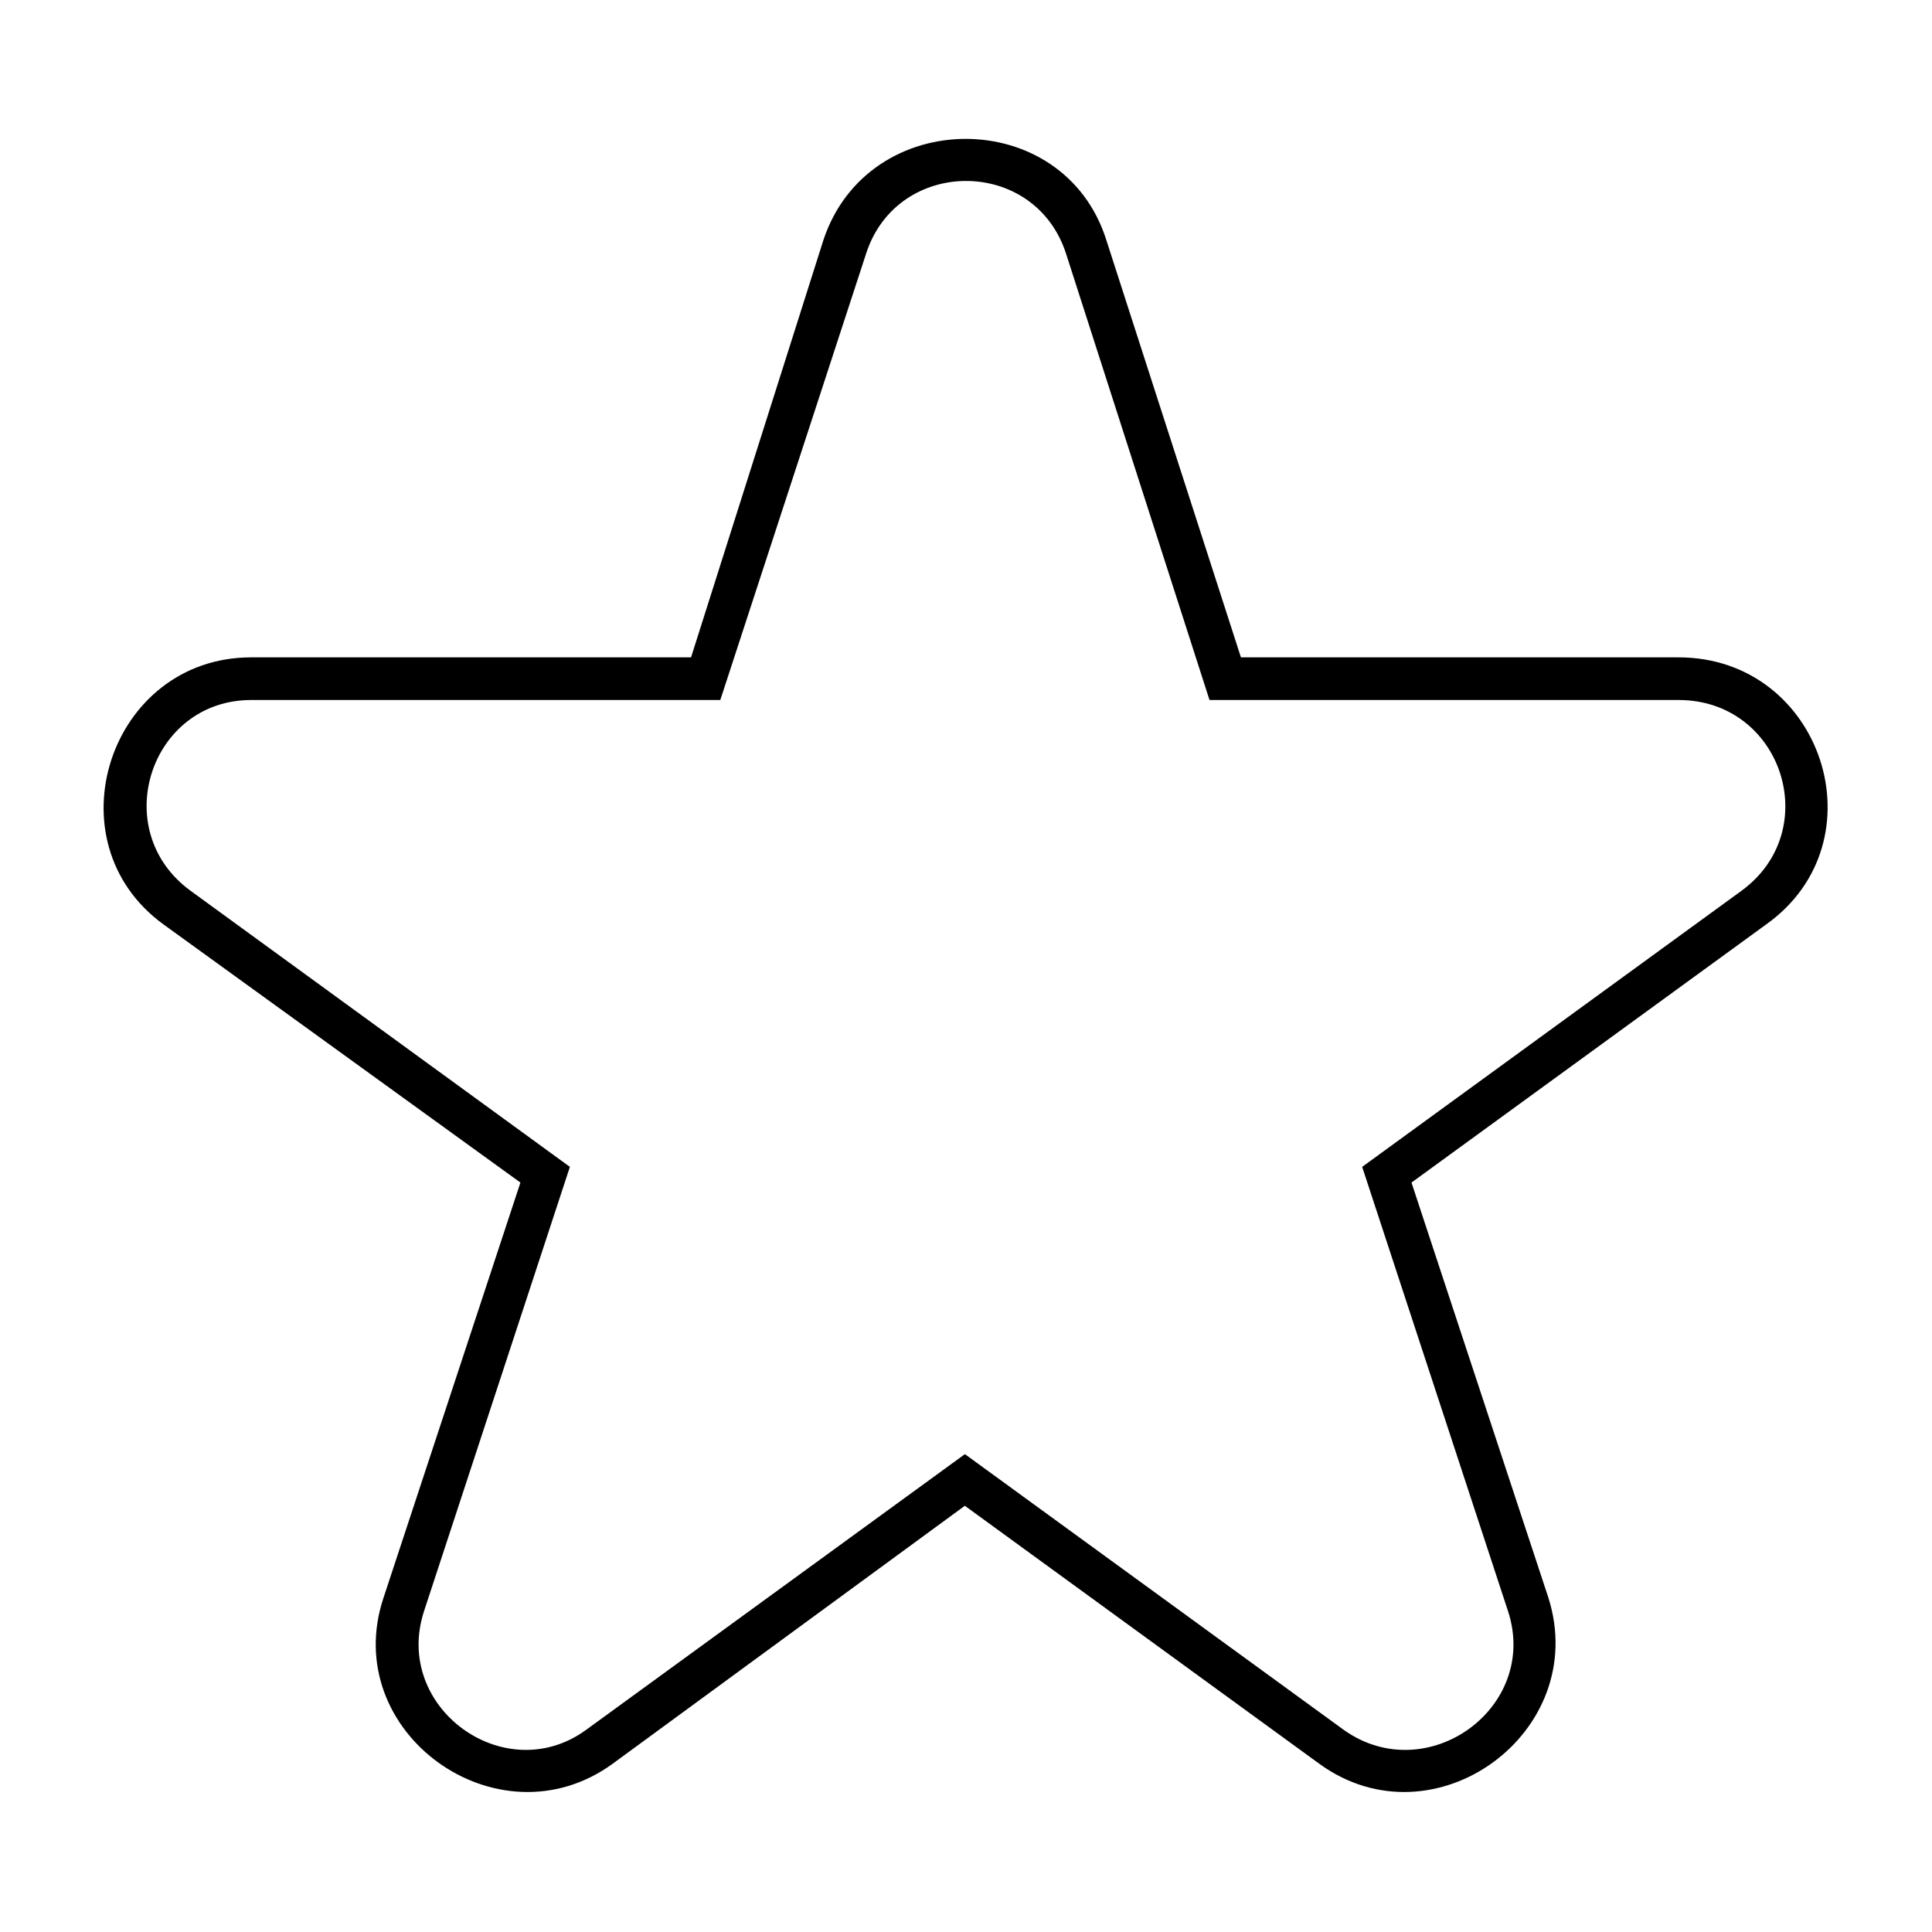
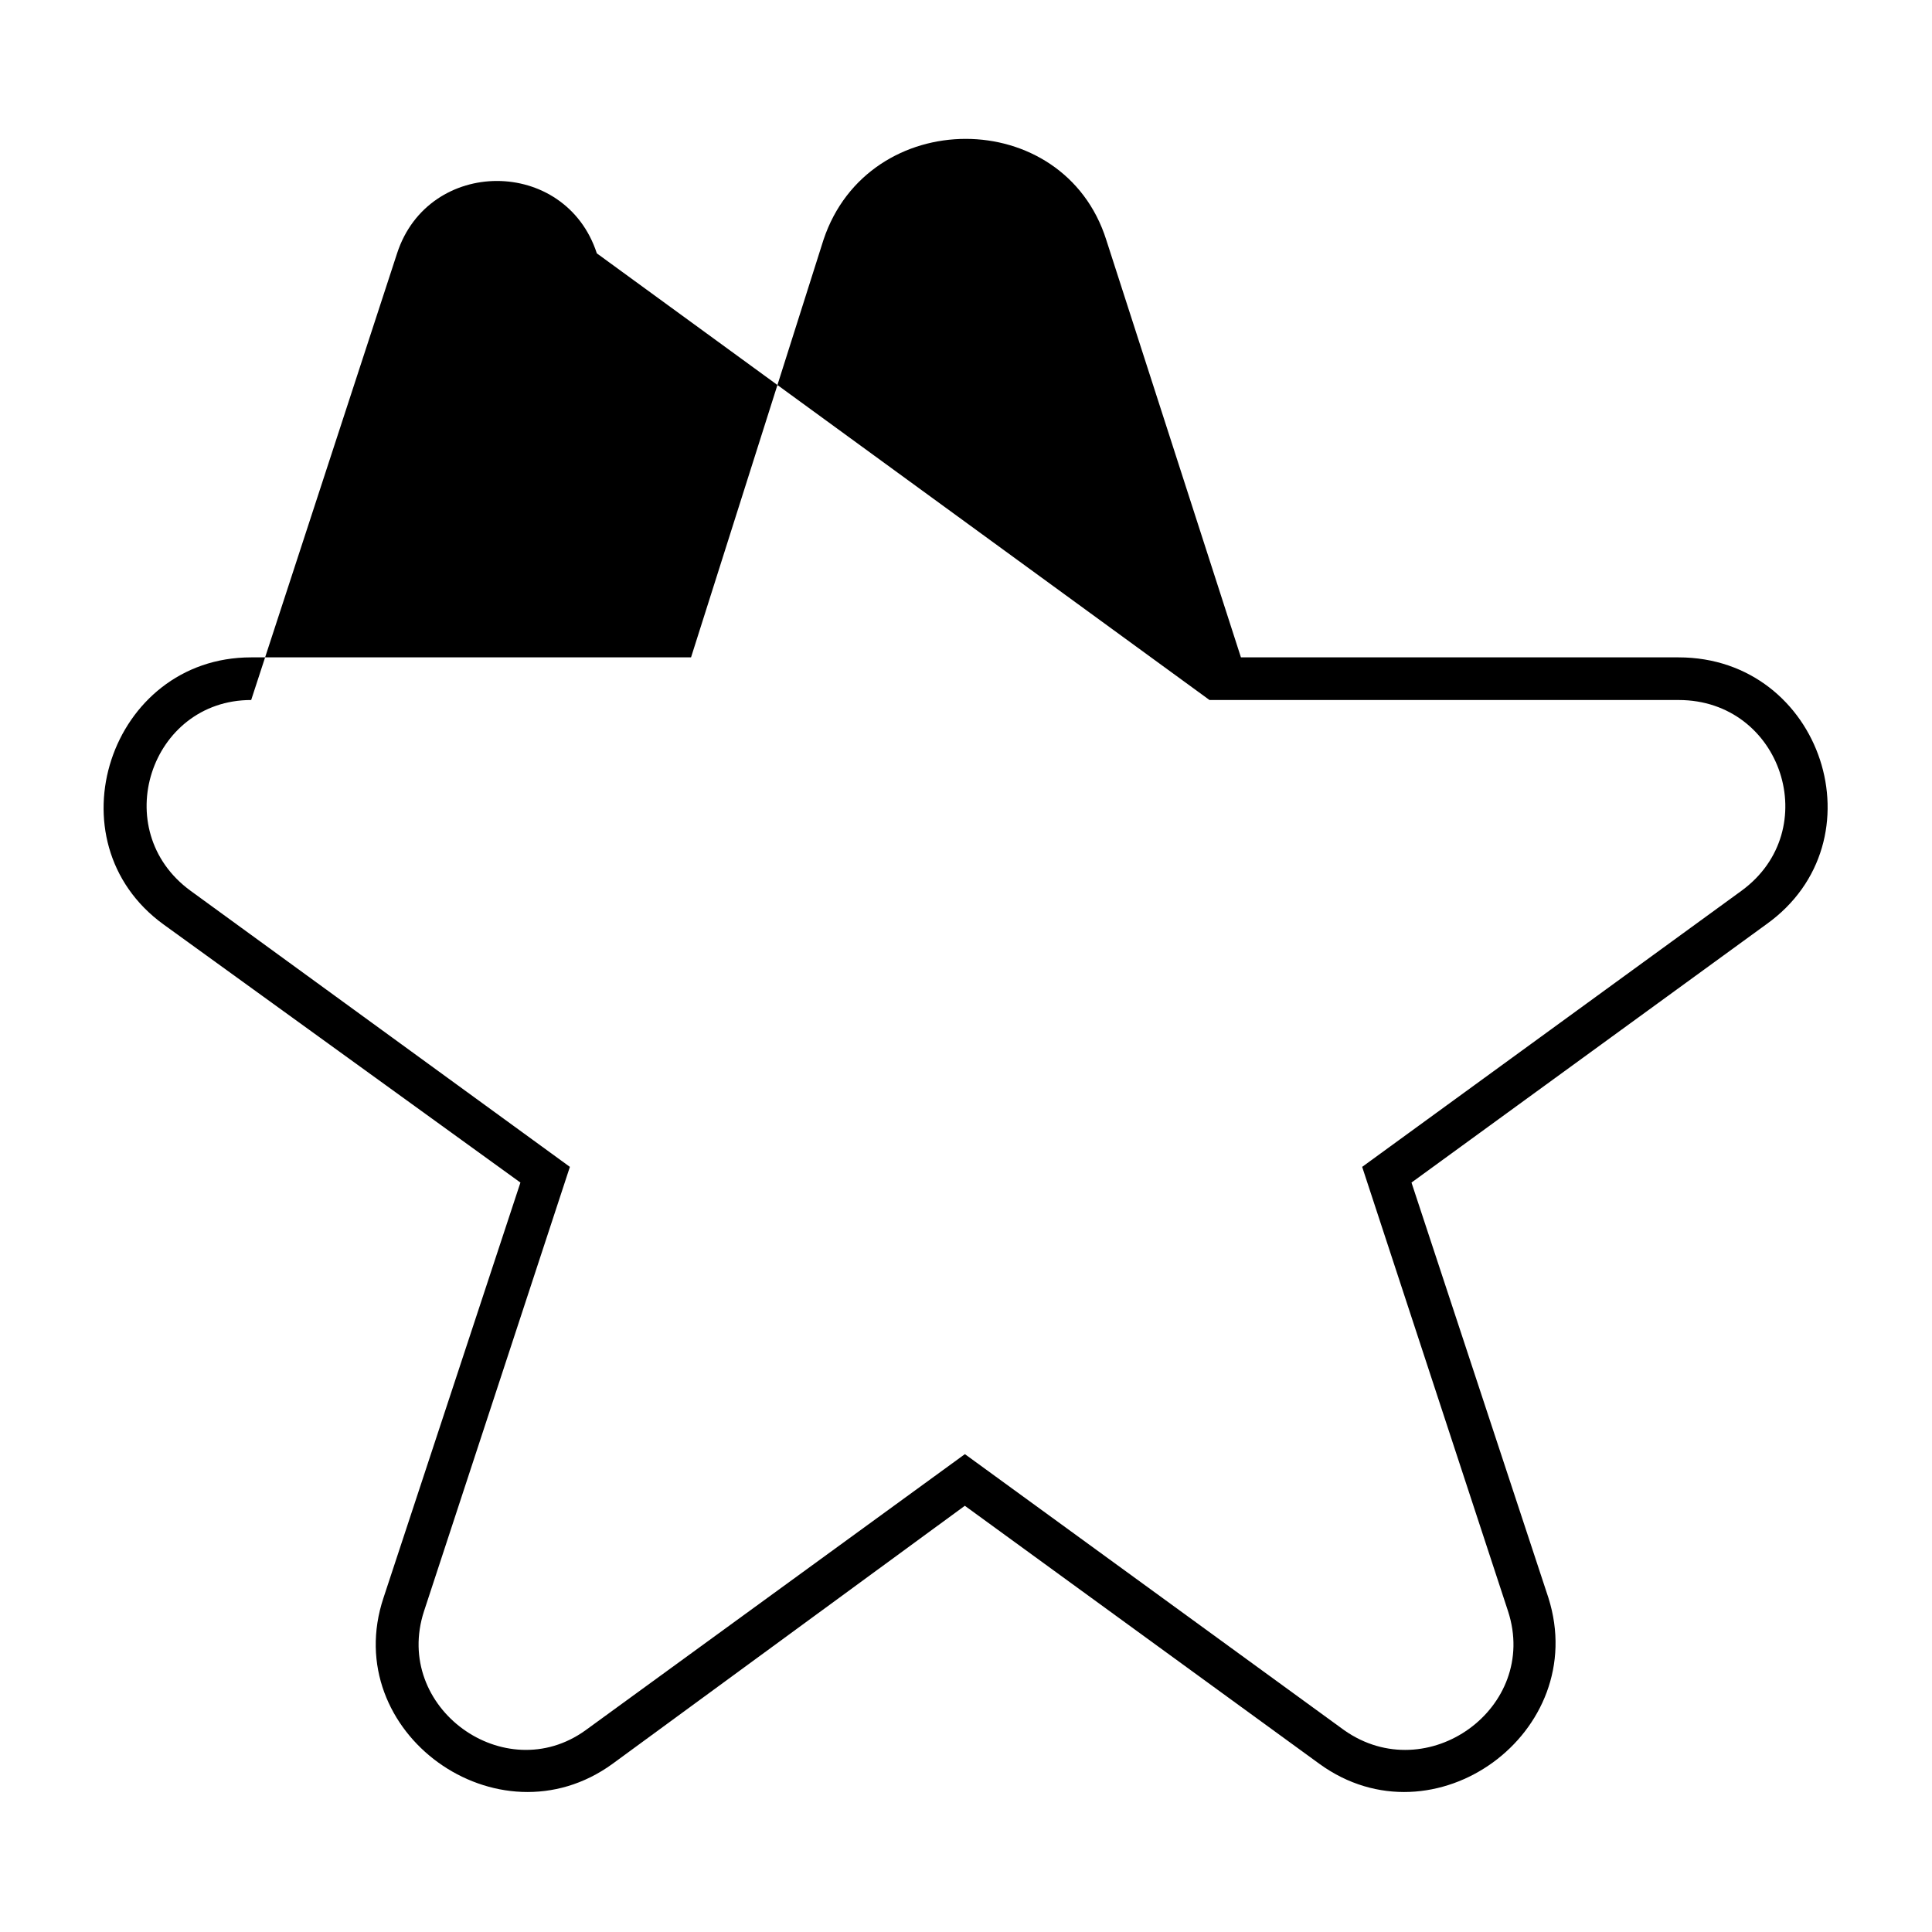
<svg xmlns="http://www.w3.org/2000/svg" fill="#000000" width="800px" height="800px" version="1.1" viewBox="144 144 512 512">
-   <path d="m472.86 318.21-35.688-110.64c-11.301-35.688-63.051-35.688-74.945 0l-35.094 110.64h-116.59c-37.473 0-53.535 48.773-23.199 70.781l94.574 68.402-36.285 110.04c-11.895 35.688 30.336 66.023 60.672 44.016l93.387-68.402 93.98 68.402c30.336 22.008 71.973-8.328 60.672-44.016l-36.285-110.04 93.98-68.402c30.93-22.008 14.871-70.781-23.199-70.781h-115.99zm-8.328 11.301h124.32c27.363 0 38.664 34.5 16.656 50.559l-100.52 73.164 38.664 117.77c8.328 25.578-21.414 46.992-43.422 31.523l-100.52-73.164-100.52 73.164c-21.414 15.465-51.152-5.949-42.828-31.523l38.664-117.77-100.52-73.164c-22.008-16.059-10.707-50.559 16.059-50.559h124.32l38.664-118.37c8.328-25.578 44.609-25.578 52.938 0z" fill-rule="evenodd" />
+   <path d="m472.86 318.21-35.688-110.64c-11.301-35.688-63.051-35.688-74.945 0l-35.094 110.64h-116.59c-37.473 0-53.535 48.773-23.199 70.781l94.574 68.402-36.285 110.04c-11.895 35.688 30.336 66.023 60.672 44.016l93.387-68.402 93.98 68.402c30.336 22.008 71.973-8.328 60.672-44.016l-36.285-110.04 93.98-68.402c30.93-22.008 14.871-70.781-23.199-70.781h-115.99zm-8.328 11.301h124.32c27.363 0 38.664 34.5 16.656 50.559l-100.52 73.164 38.664 117.77c8.328 25.578-21.414 46.992-43.422 31.523l-100.52-73.164-100.52 73.164c-21.414 15.465-51.152-5.949-42.828-31.523l38.664-117.77-100.52-73.164c-22.008-16.059-10.707-50.559 16.059-50.559l38.664-118.37c8.328-25.578 44.609-25.578 52.938 0z" fill-rule="evenodd" />
</svg>